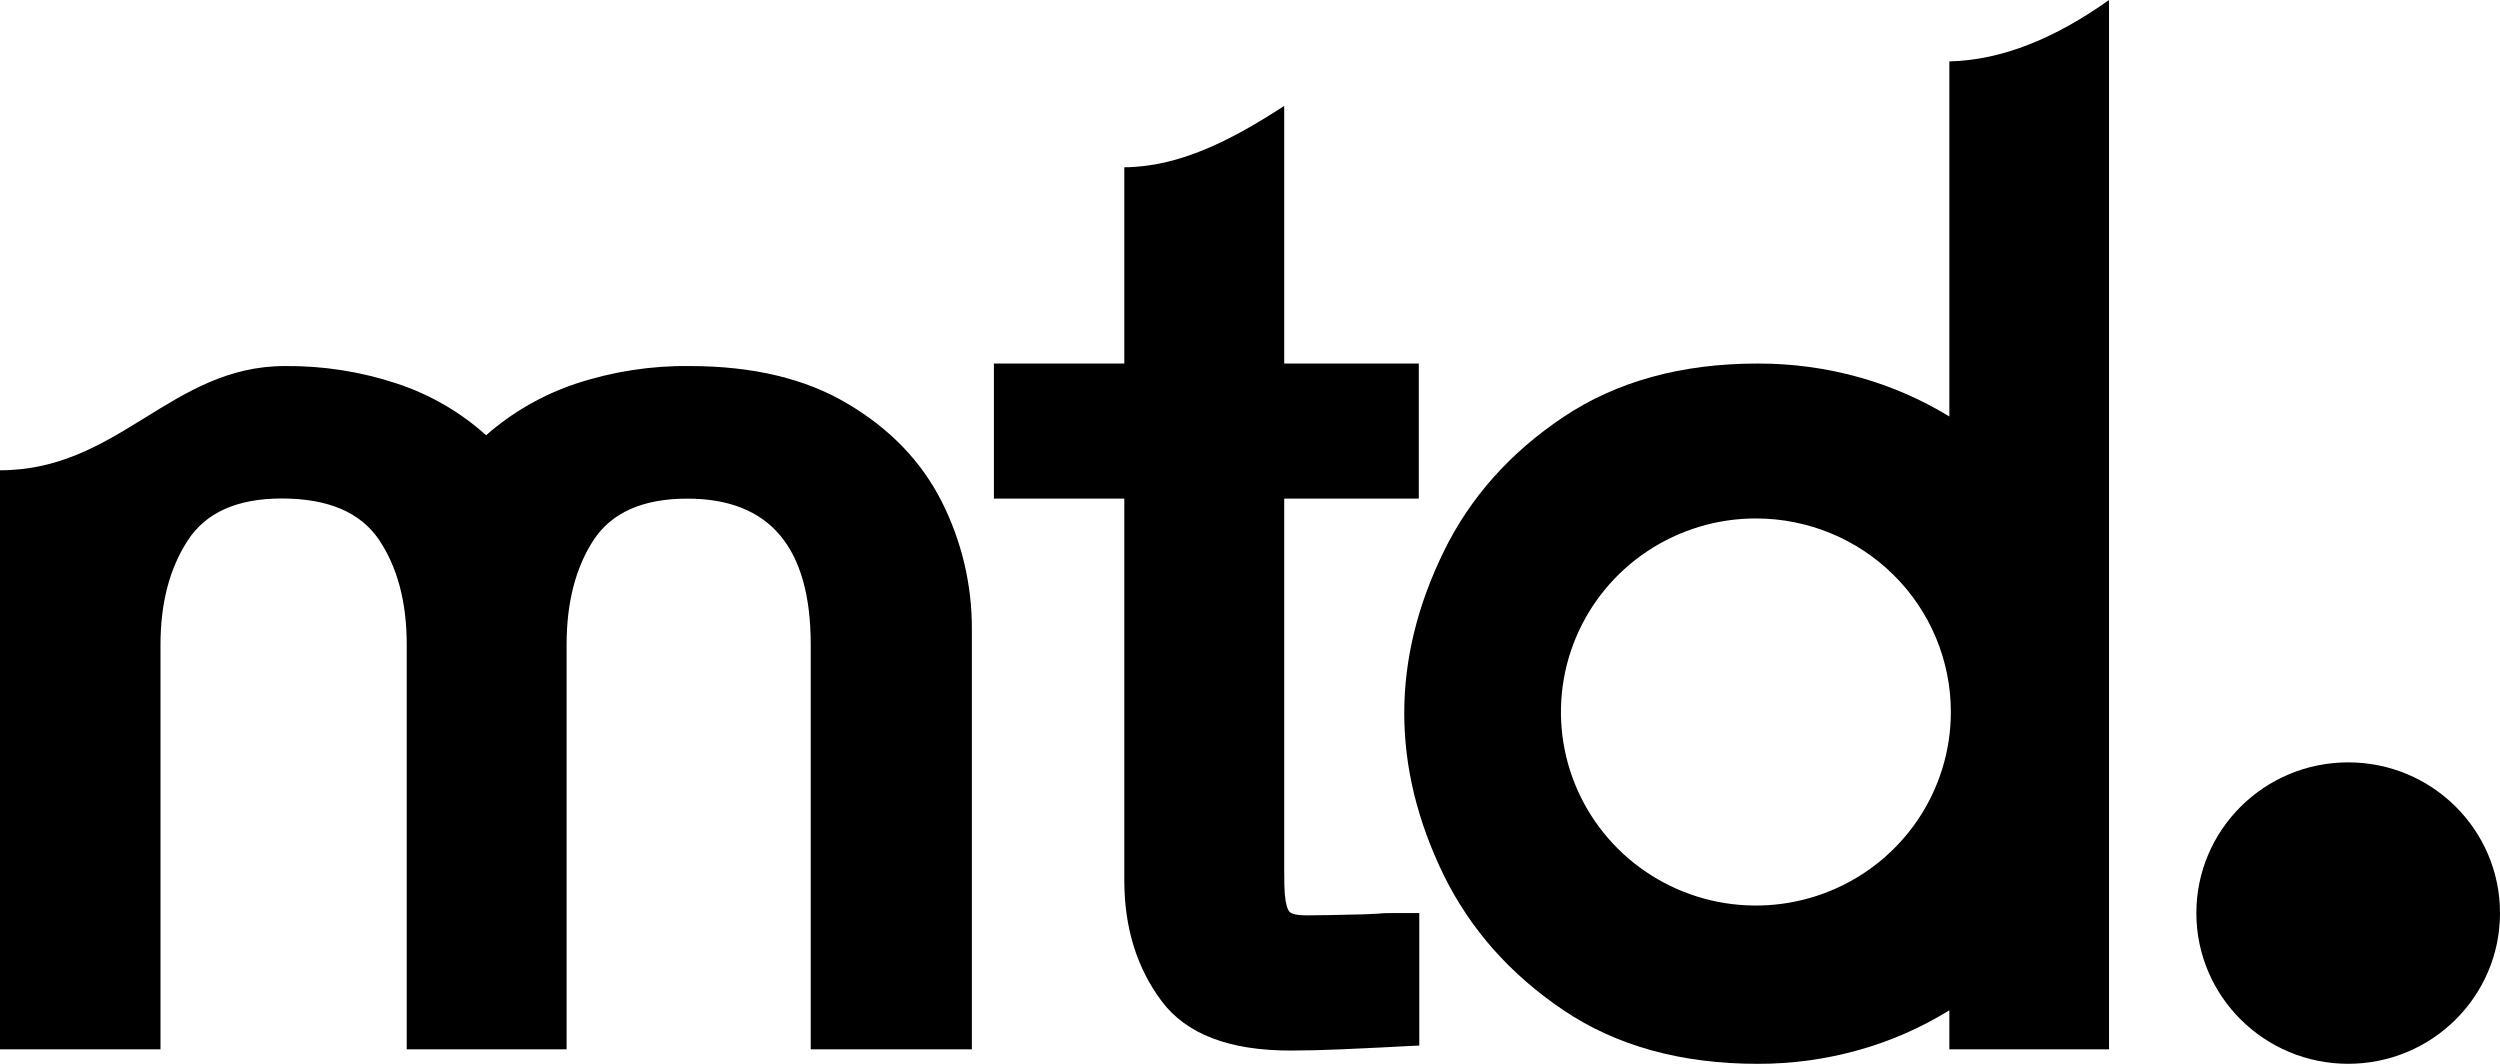
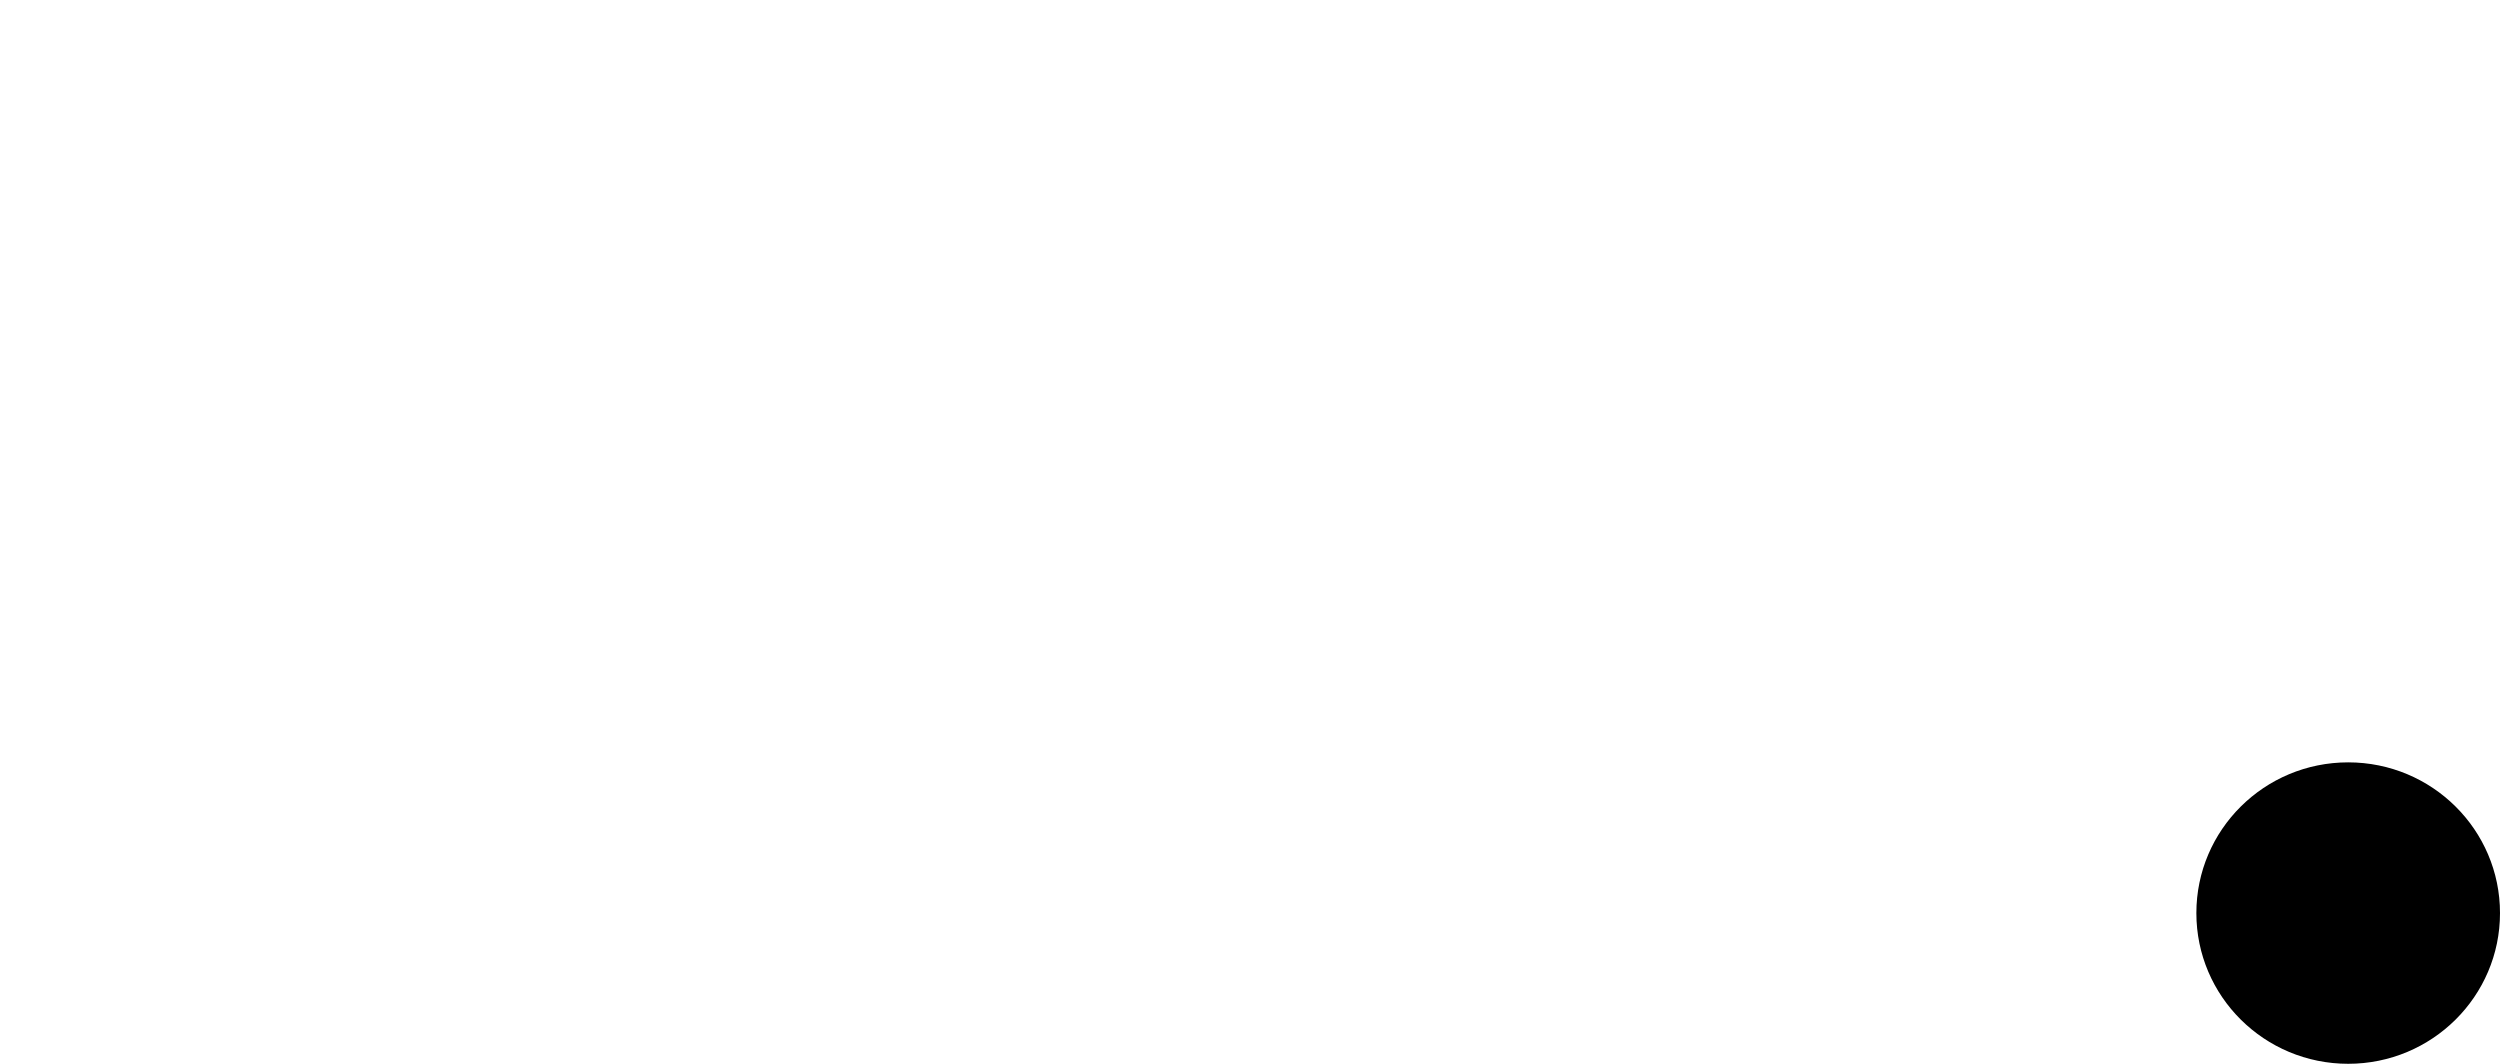
<svg xmlns="http://www.w3.org/2000/svg" width="141" height="60" viewBox="0 0 141 60" fill="none">
  <g clip-path="url(#clip0_11_646)">
    <path d="M132.438 59.998C137.166 59.998 141 56.192 141 51.498C141 46.803 137.166 42.997 132.438 42.997C127.709 42.997 123.875 46.803 123.875 51.498C123.875 56.192 127.709 59.998 132.438 59.998Z" fill="#000" />
-     <path d="M99.035 29.24C96.86 29.239 94.734 29.879 92.925 31.079C91.116 32.278 89.707 33.983 88.874 35.978C88.042 37.972 87.824 40.168 88.248 42.285C88.672 44.403 89.72 46.348 91.257 47.875C92.795 49.402 94.755 50.442 96.888 50.863C99.021 51.284 101.232 51.068 103.241 50.241C105.251 49.415 106.968 48.015 108.176 46.22C109.384 44.424 110.029 42.313 110.028 40.154C110.028 37.26 108.87 34.483 106.808 32.437C104.747 30.39 101.95 29.24 99.035 29.24ZM99.134 60C94.82 60 91.165 58.99 88.17 56.969C85.175 54.949 82.928 52.413 81.428 49.362C79.942 46.309 79.2 43.263 79.2 40.223C79.2 37.184 79.942 34.145 81.428 31.106C82.913 28.064 85.161 25.537 88.17 23.523C91.18 21.509 94.834 20.503 99.134 20.504C101.067 20.498 102.991 20.758 104.851 21.277C106.643 21.776 108.357 22.521 109.943 23.489V3.463C112.951 3.394 115.952 2.131 118.949 0V59.182H109.943V56.981C108.359 57.959 106.645 58.712 104.851 59.217C102.991 59.741 101.067 60.005 99.134 60Z" fill="#000" />
-     <path d="M72.77 59.251C69.319 59.251 66.898 58.319 65.51 56.456C64.121 54.592 63.422 52.345 63.411 49.714V28.123H56.056V20.504H63.411V9.434C66.534 9.418 69.5 7.88 72.43 5.974V20.502H80.02V28.121H72.43V49.141C72.43 49.726 72.441 50.159 72.463 50.44C72.511 50.966 72.605 51.294 72.734 51.428C72.864 51.563 73.194 51.626 73.702 51.626C74.445 51.626 75.528 51.602 76.956 51.567L77.71 51.531C77.953 51.504 78.197 51.493 78.441 51.498H80.048V58.97L79.251 59.006L77.907 59.077C77.471 59.099 76.717 59.134 75.645 59.182C74.572 59.229 73.616 59.251 72.756 59.251" fill="#000" />
-     <path d="M9.052 59.182H0V26.524C6.695 26.524 9.648 20.645 16.067 20.645C18.214 20.624 20.349 20.958 22.386 21.633C24.248 22.247 25.962 23.24 27.417 24.547C28.897 23.246 30.625 22.255 32.499 21.633C34.559 20.954 36.717 20.62 38.887 20.645C42.459 20.645 45.434 21.354 47.812 22.774C50.201 24.191 51.959 26.016 53.105 28.275C54.235 30.504 54.82 32.966 54.813 35.461V59.184H45.725V36.351C45.725 30.862 43.402 28.119 38.756 28.123C36.257 28.123 34.488 28.914 33.475 30.464C32.461 32.014 31.956 33.998 31.956 36.351V59.182H22.939V36.351C22.939 33.951 22.413 31.974 21.36 30.42C20.311 28.888 18.495 28.115 15.89 28.115C13.379 28.115 11.611 28.906 10.585 30.487C9.56 32.069 9.052 34.02 9.052 36.351V59.182Z" fill="#000" />
  </g>
  <defs>
    <clipPath id="clip0_11_646">
      <rect width="141" height="60" fill="#000" />
    </clipPath>
  </defs>
</svg>